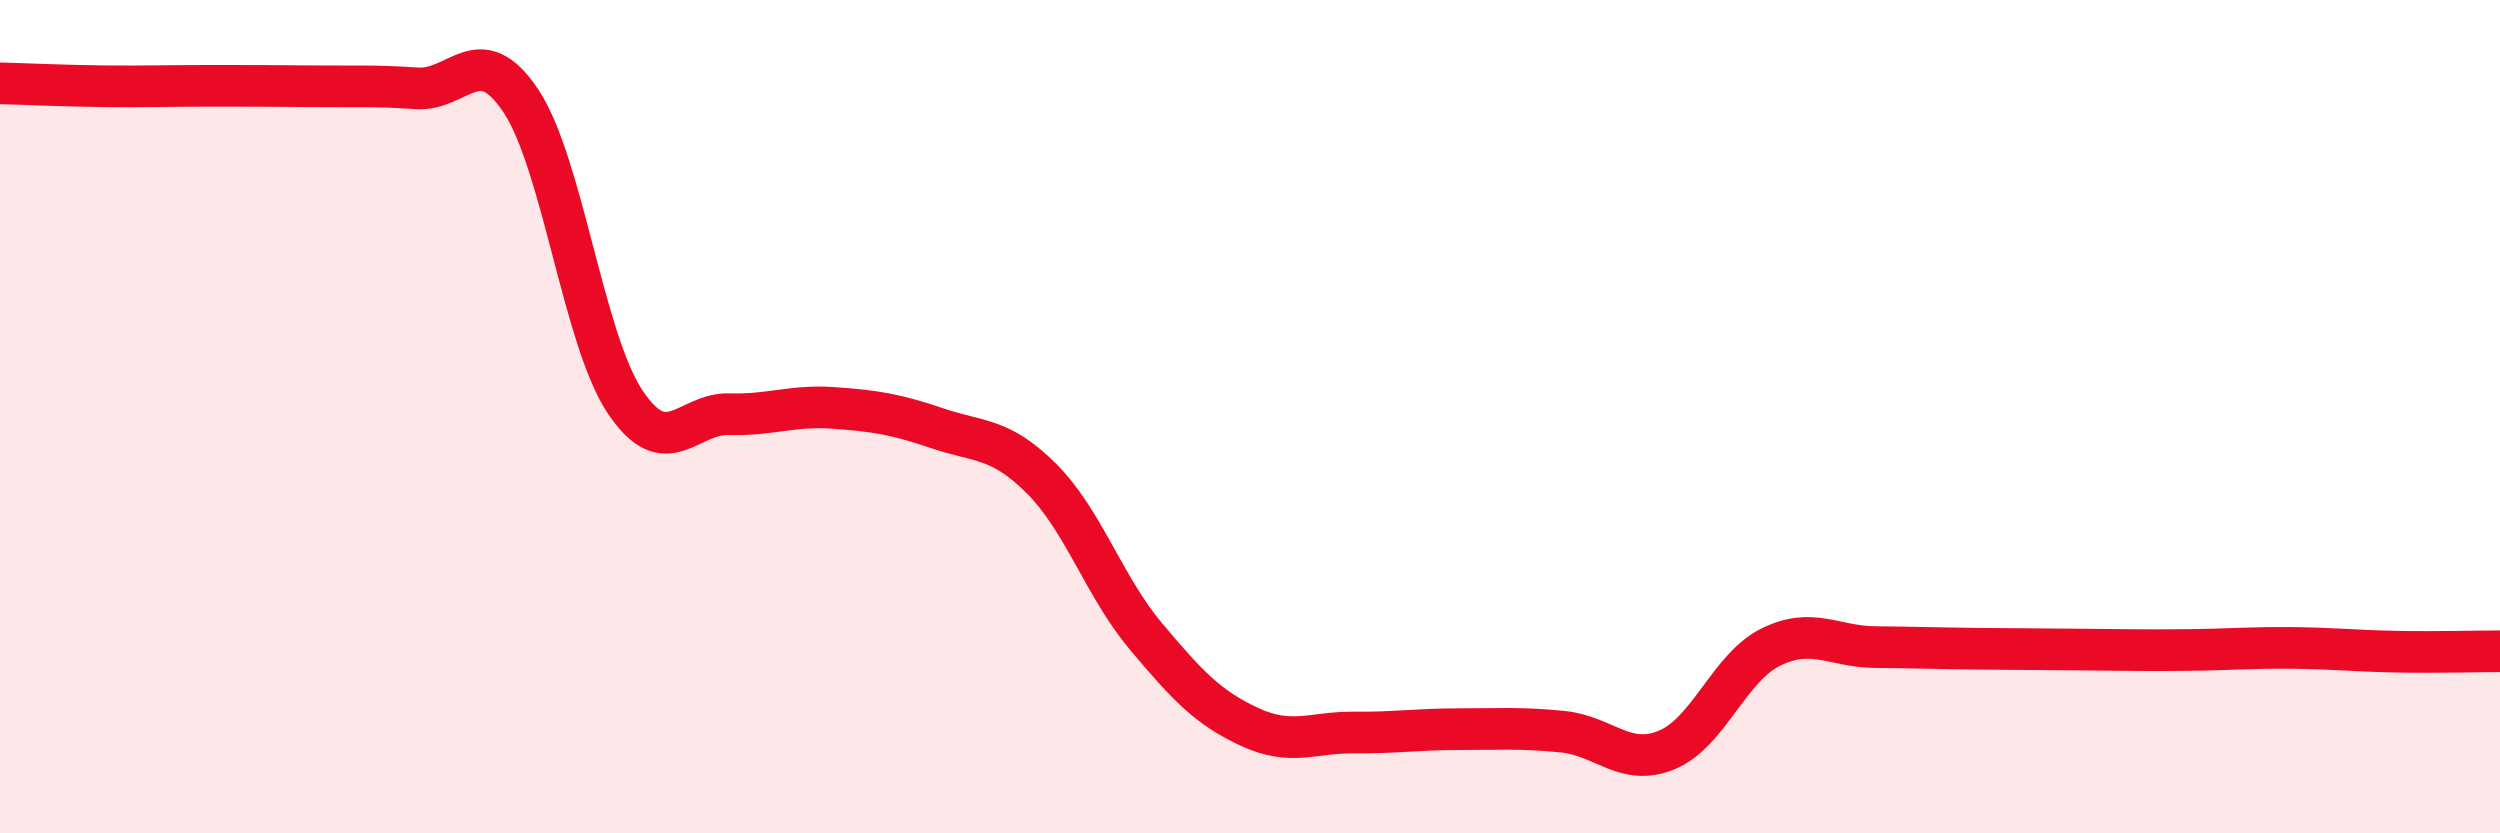
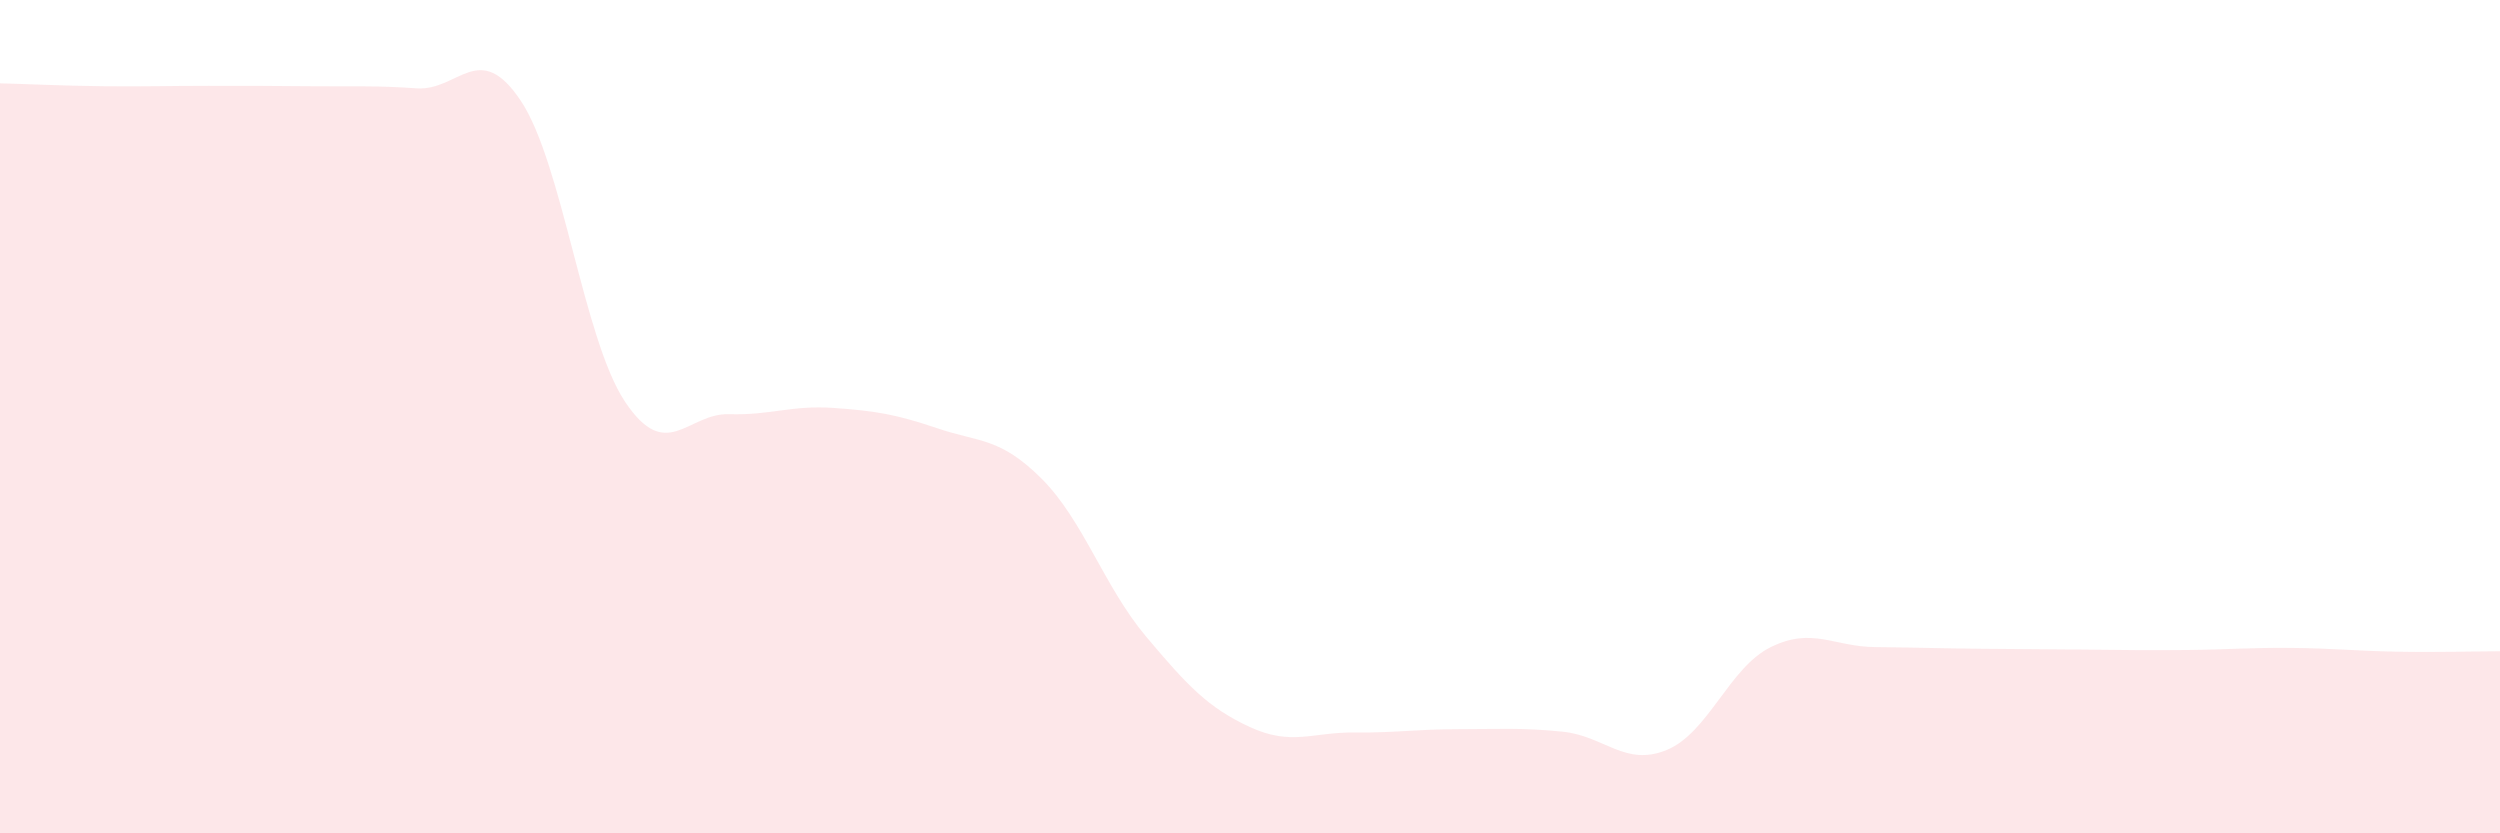
<svg xmlns="http://www.w3.org/2000/svg" width="60" height="20" viewBox="0 0 60 20">
  <path d="M 0,2 C 0.5,2.01 1.5,2.06 2.5,2.07 C 3.5,2.08 4,2.06 5,2.06 C 6,2.06 6.5,2.06 7.5,2.07 C 8.5,2.08 9,2.05 10,2.12 C 11,2.19 11.5,0.92 12.5,2.42 C 13.5,3.92 14,8.14 15,9.64 C 16,11.14 16.5,9.91 17.5,9.94 C 18.5,9.97 19,9.72 20,9.79 C 21,9.86 21.5,9.94 22.5,10.28 C 23.5,10.62 24,10.49 25,11.49 C 26,12.49 26.5,14.08 27.5,15.27 C 28.5,16.46 29,16.99 30,17.45 C 31,17.91 31.5,17.57 32.5,17.58 C 33.5,17.59 34,17.5 35,17.5 C 36,17.5 36.5,17.46 37.5,17.56 C 38.5,17.66 39,18.41 40,18 C 41,17.59 41.5,16.02 42.5,15.53 C 43.5,15.04 44,15.52 45,15.53 C 46,15.54 46.5,15.56 47.5,15.57 C 48.5,15.58 49,15.58 50,15.59 C 51,15.6 51.5,15.61 52.5,15.6 C 53.5,15.59 54,15.54 55,15.55 C 56,15.56 56.5,15.62 57.5,15.64 C 58.5,15.66 59.5,15.63 60,15.63L60 20L0 20Z" fill="#EB0A25" opacity="0.1" stroke-linecap="round" stroke-linejoin="round" />
-   <path d="M 0,2 C 0.5,2.01 1.5,2.06 2.5,2.07 C 3.5,2.08 4,2.06 5,2.06 C 6,2.06 6.5,2.06 7.5,2.07 C 8.5,2.08 9,2.05 10,2.12 C 11,2.19 11.5,0.92 12.5,2.42 C 13.5,3.92 14,8.14 15,9.64 C 16,11.14 16.5,9.91 17.5,9.94 C 18.5,9.97 19,9.72 20,9.79 C 21,9.86 21.5,9.94 22.5,10.28 C 23.5,10.62 24,10.49 25,11.49 C 26,12.49 26.5,14.08 27.5,15.27 C 28.5,16.46 29,16.99 30,17.45 C 31,17.91 31.5,17.57 32.5,17.58 C 33.5,17.59 34,17.5 35,17.5 C 36,17.5 36.5,17.46 37.5,17.56 C 38.5,17.66 39,18.41 40,18 C 41,17.59 41.5,16.02 42.5,15.53 C 43.5,15.04 44,15.52 45,15.53 C 46,15.54 46.5,15.56 47.5,15.57 C 48.5,15.58 49,15.58 50,15.59 C 51,15.6 51.5,15.61 52.5,15.6 C 53.5,15.59 54,15.54 55,15.55 C 56,15.56 56.5,15.62 57.5,15.64 C 58.5,15.66 59.5,15.63 60,15.63" stroke="#EB0A25" stroke-width="1" fill="none" stroke-linecap="round" stroke-linejoin="round" />
</svg>